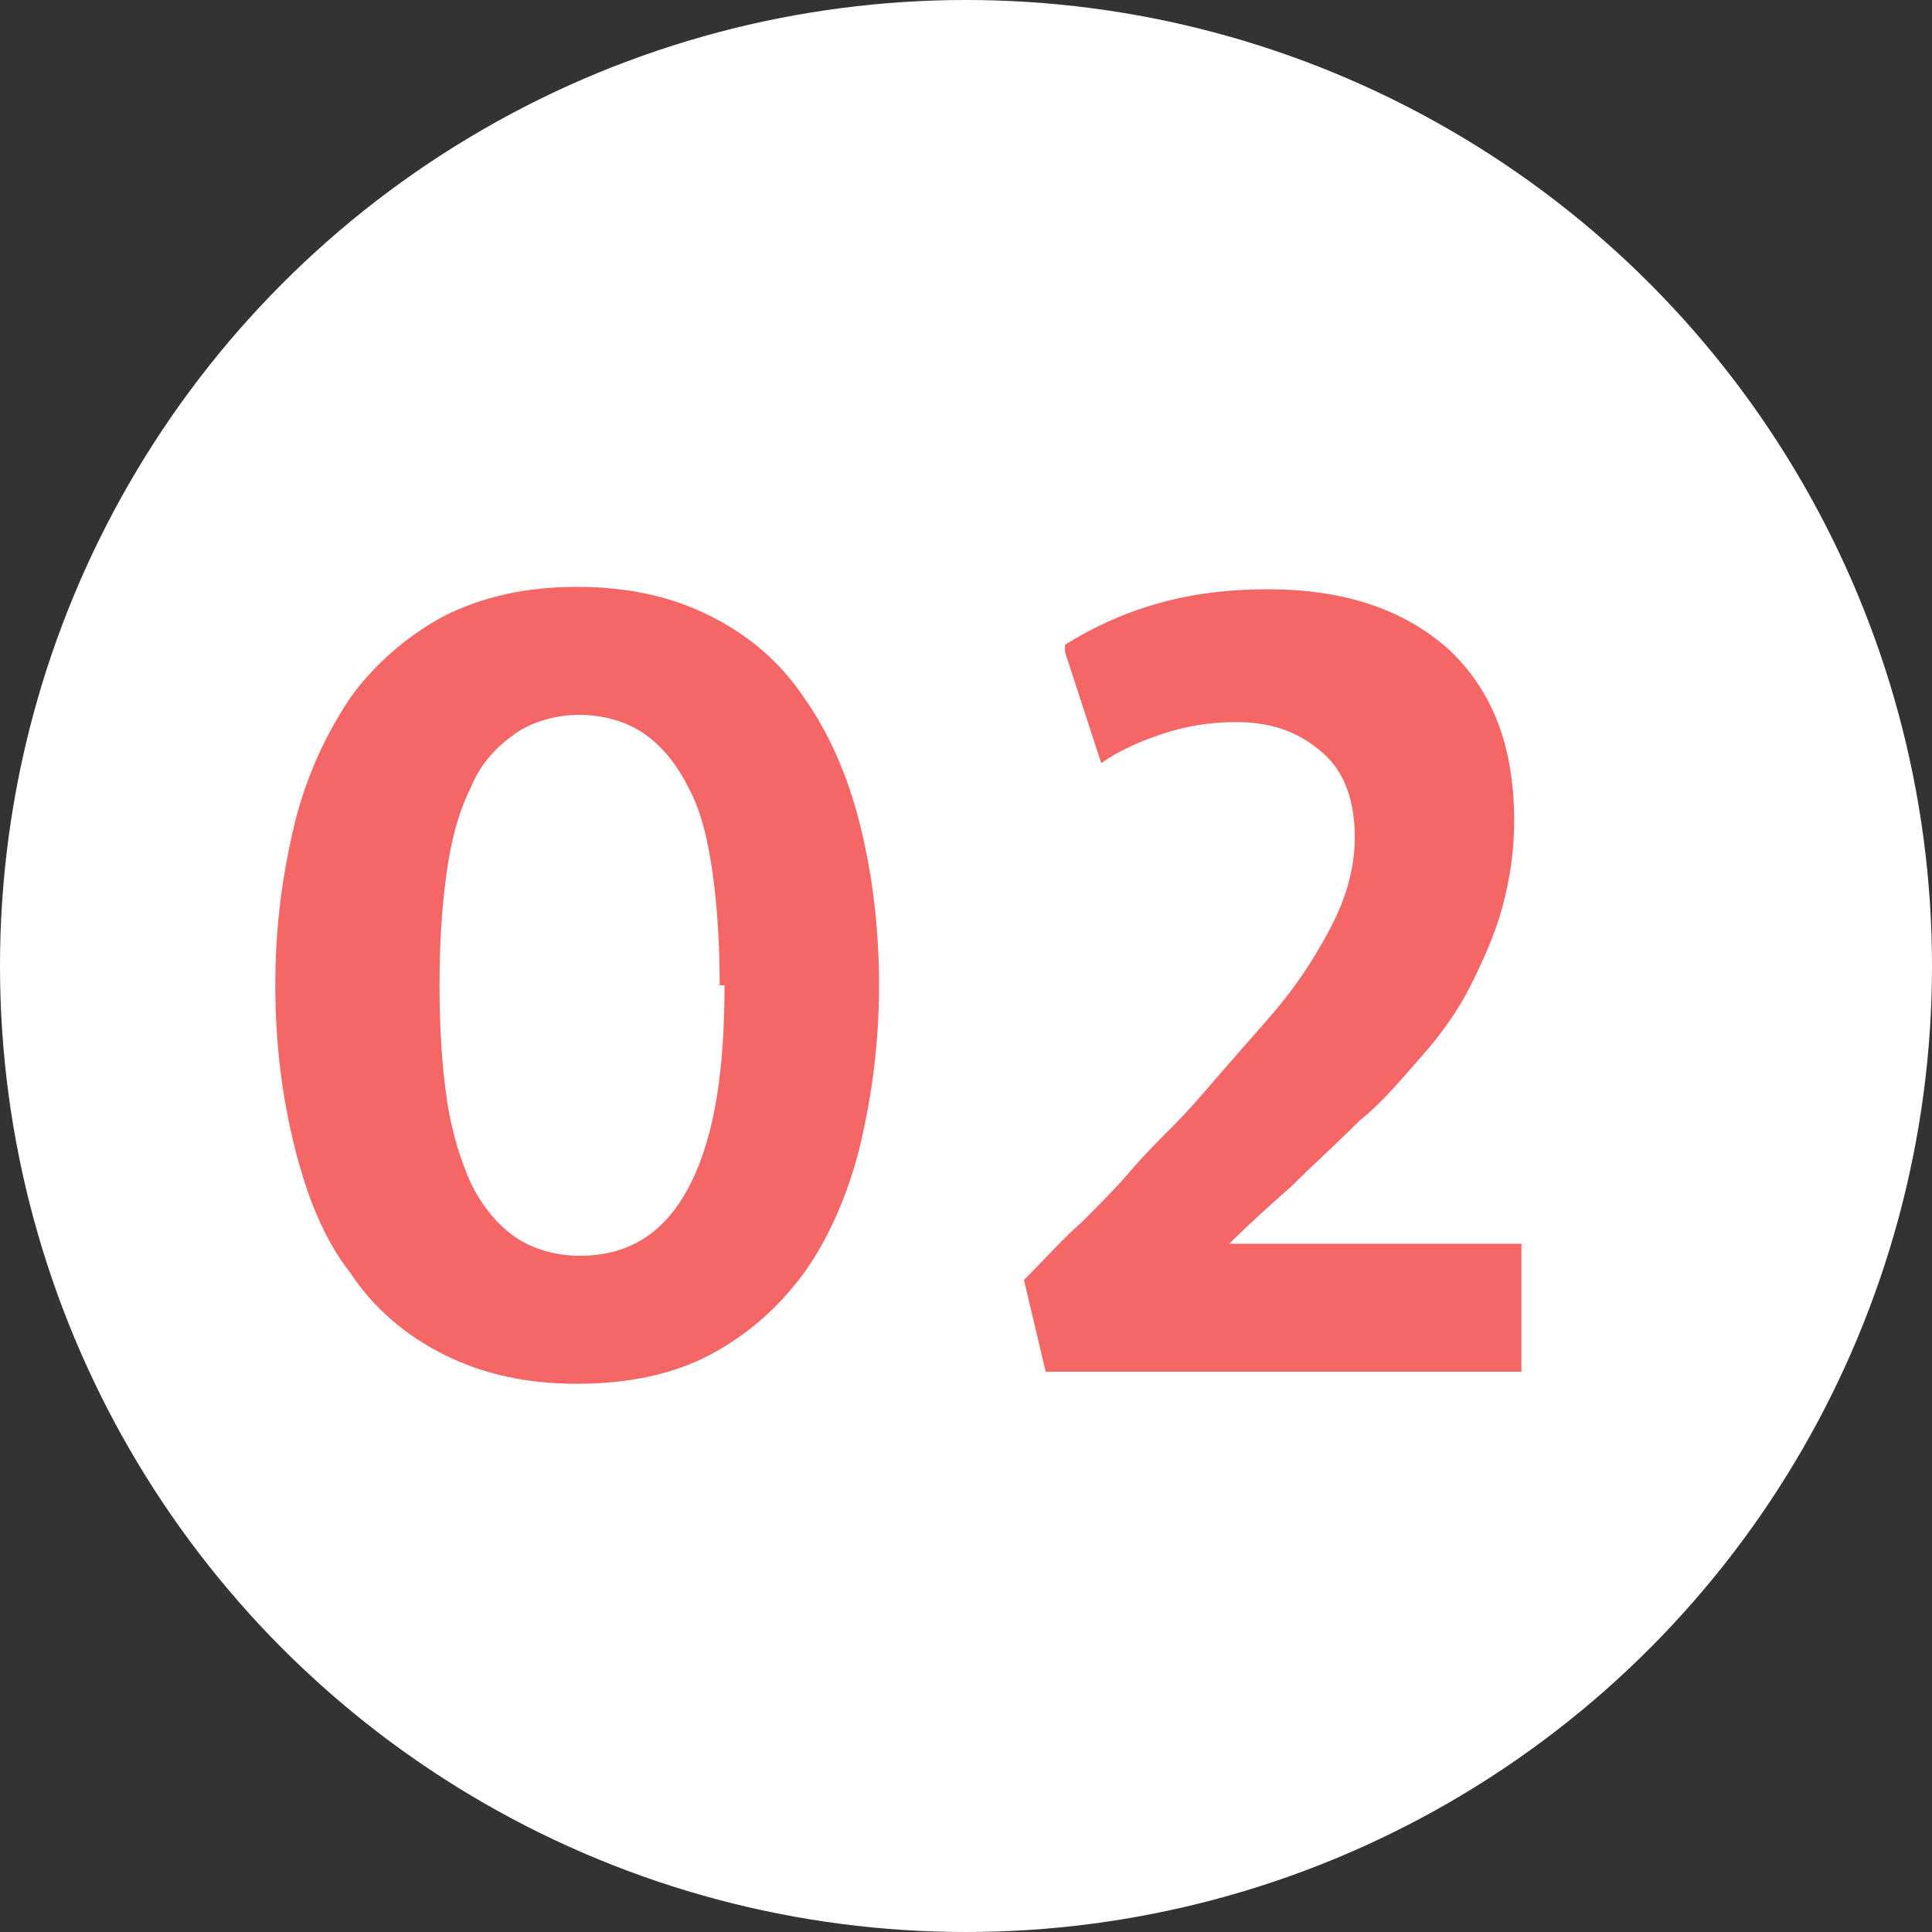
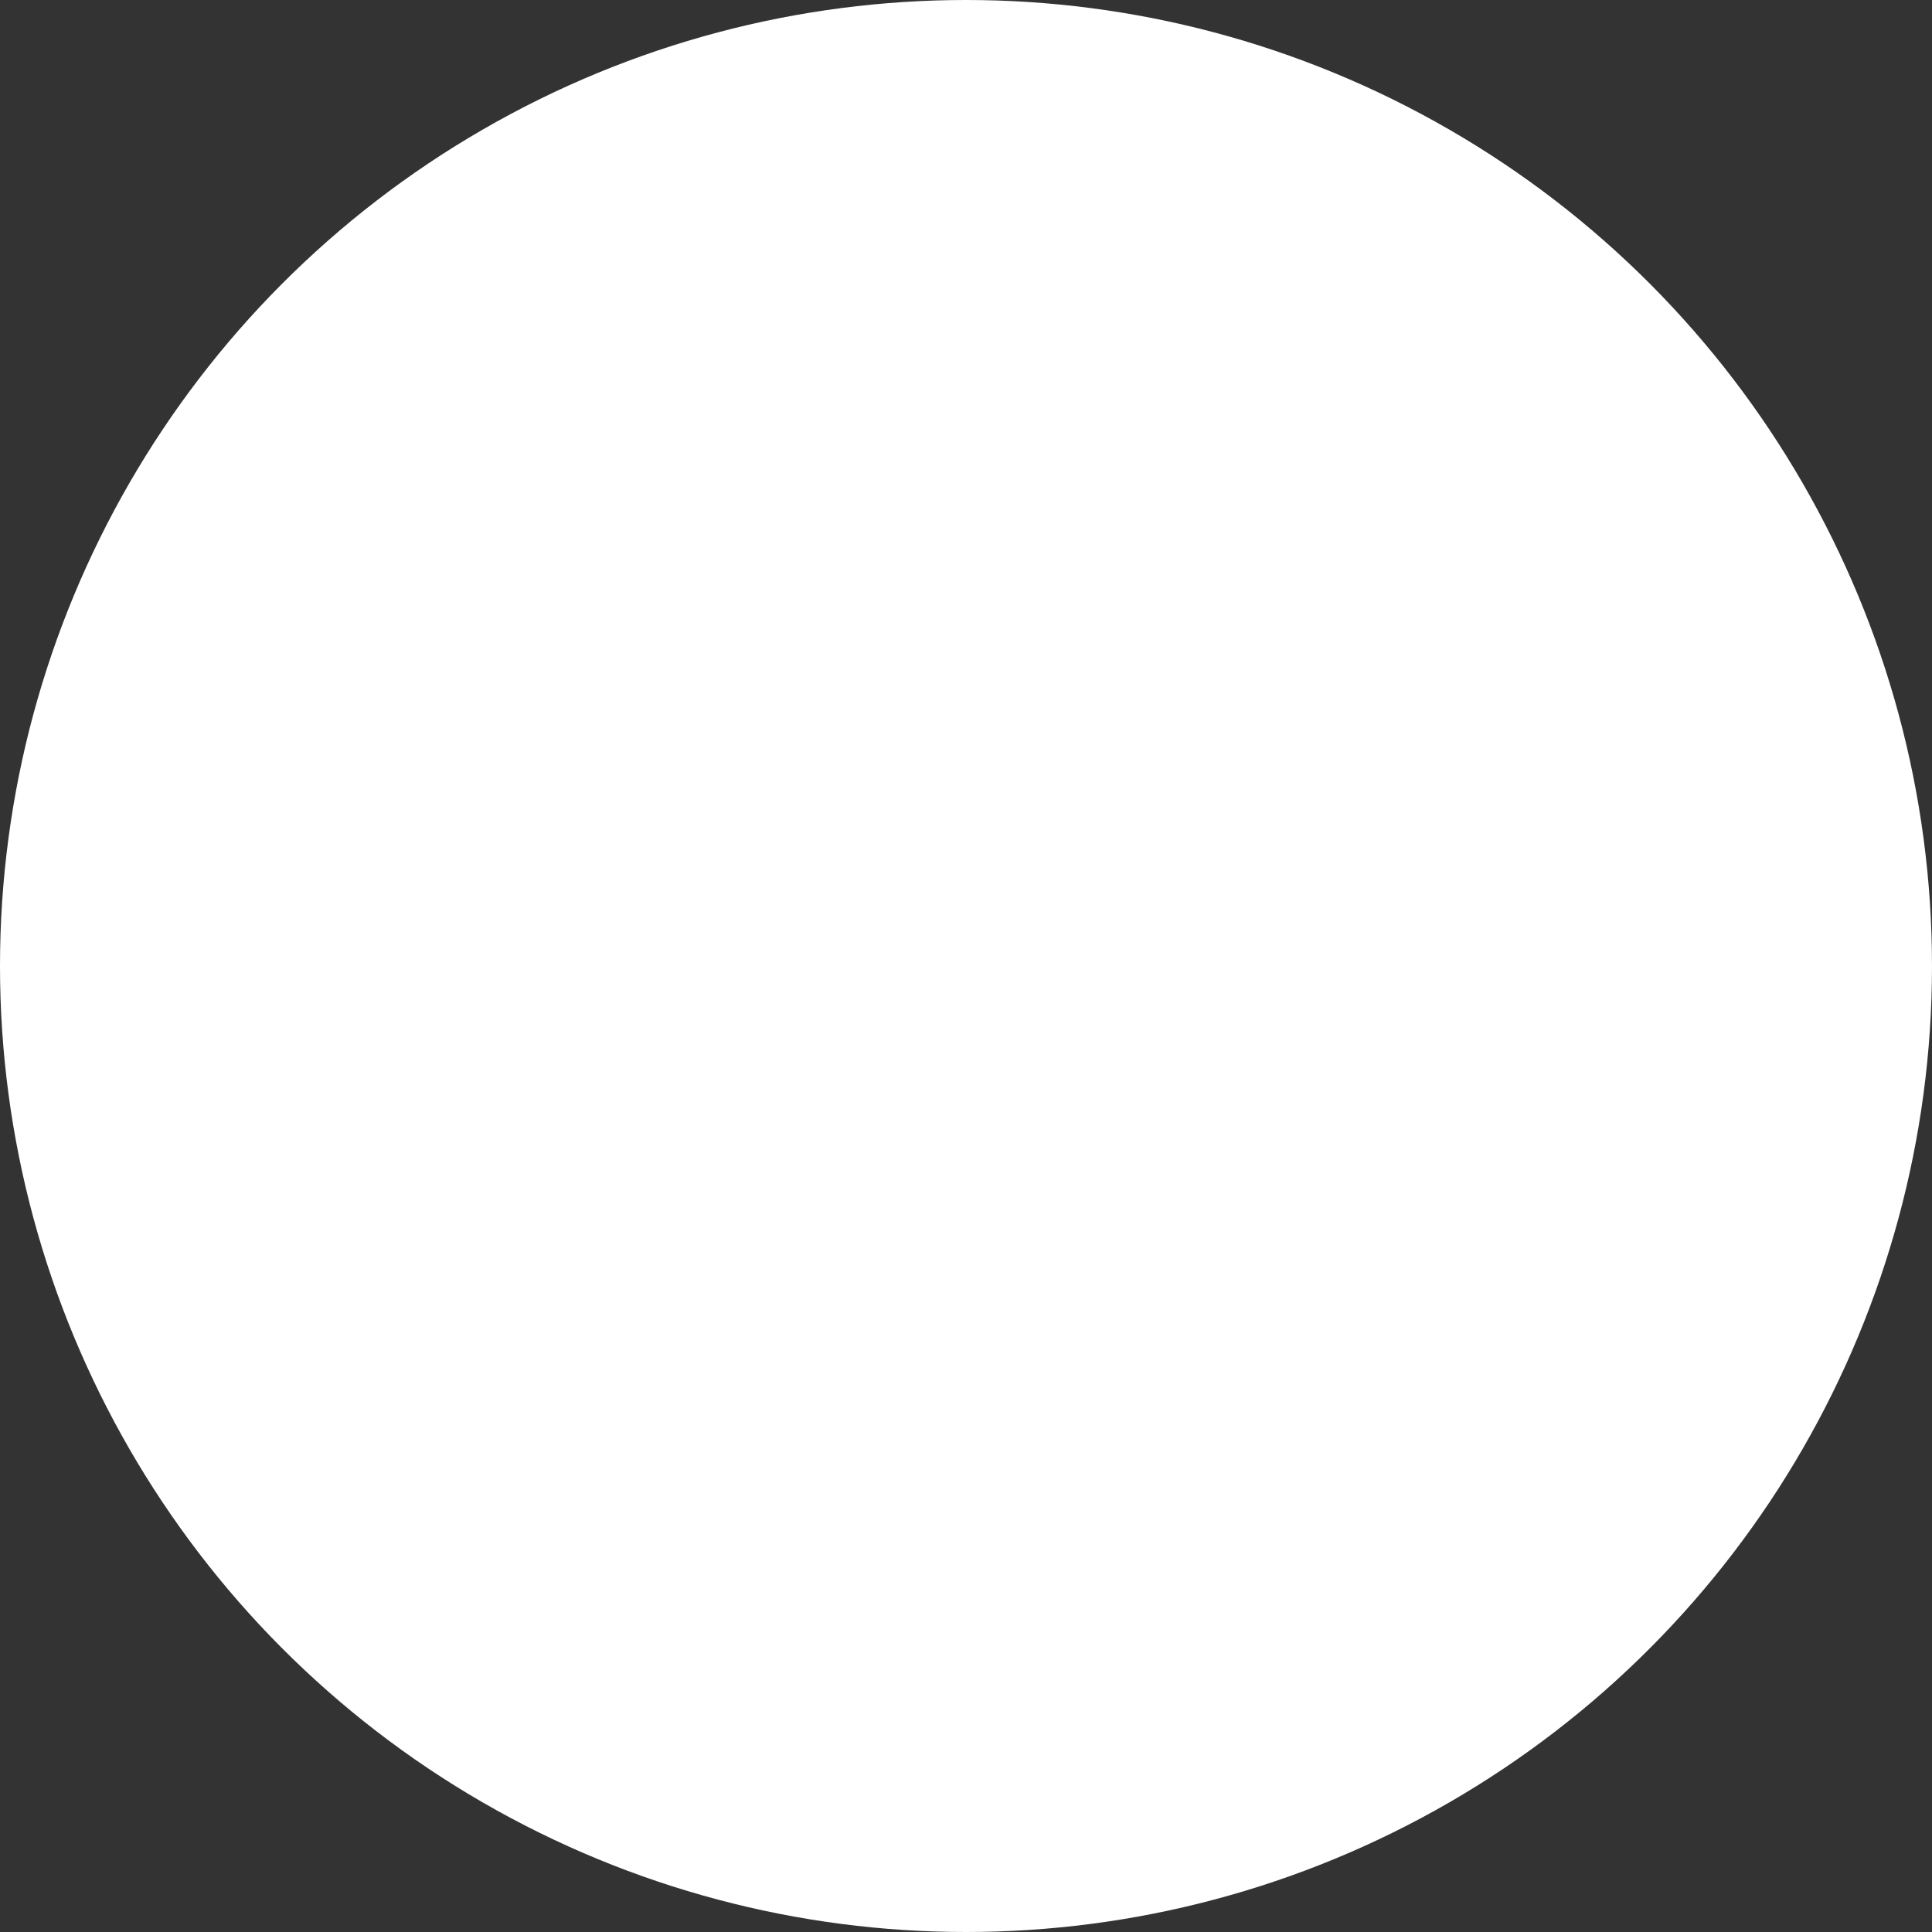
<svg xmlns="http://www.w3.org/2000/svg" id="_レイヤー_2" data-name="レイヤー 2" viewBox="0 0 8 8">
  <rect x="0" y="0" width="8" height="8" fill="#333333" stroke="none" />
  <defs>
    <style>
      .cls-1 {
        fill: #f56767;
      }

      .cls-1, .cls-2 {
        stroke-width: 0px;
      }

      .cls-2 {
        fill: #fff;
      }
    </style>
  </defs>
  <g id="_レイヤー_1-2" data-name="レイヤー 1">
    <g>
      <circle class="cls-2" cx="4" cy="4" r="4" />
      <g>
-         <path class="cls-1" d="M3.64,4.08c0,.24-.03.46-.08.67-.05.2-.13.38-.23.52-.11.15-.24.26-.39.34s-.34.12-.55.12-.39-.04-.55-.12-.29-.19-.39-.34c-.11-.14-.18-.32-.23-.52-.05-.2-.08-.42-.08-.67s.03-.46.08-.67c.05-.2.13-.37.23-.52.1-.14.24-.26.39-.34.16-.08.34-.12.55-.12s.39.04.55.12c.16.08.29.19.39.34.1.14.18.32.23.52.05.2.08.42.08.67ZM2.98,4.08c0-.17-.01-.33-.03-.47-.02-.14-.05-.26-.1-.35-.05-.1-.11-.17-.18-.22-.07-.05-.17-.08-.27-.08s-.2.03-.27.08c-.07.05-.14.12-.18.22-.05.1-.08.21-.1.35-.02.14-.03.29-.03.47s.01.33.03.47c.02.14.06.26.1.35.05.1.11.17.18.22.07.05.17.08.27.08.21,0,.36-.1.46-.3s.14-.47.14-.82Z" />
-         <path class="cls-1" d="M4.41,2.67c.11-.07.24-.13.38-.17.14-.04.29-.06.46-.06.31,0,.56.08.75.25.18.17.27.4.27.71,0,.13-.02.25-.05.36s-.08.22-.13.32-.12.2-.2.29c-.08.09-.16.19-.26.27-.1.1-.19.18-.28.27-.09.08-.18.16-.26.24h1.21v.53h-1.97l-.09-.38c.09-.09.16-.17.24-.24.07-.07.14-.14.2-.21.06-.07.12-.13.18-.19.06-.06.12-.13.18-.2.07-.08.14-.16.21-.24s.13-.16.18-.24c.05-.08.1-.17.13-.25s.05-.17.05-.26c0-.15-.04-.27-.13-.35s-.2-.13-.36-.13c-.12,0-.22.02-.31.05s-.18.07-.25.12l-.15-.46Z" />
-       </g>
+         </g>
    </g>
  </g>
</svg>